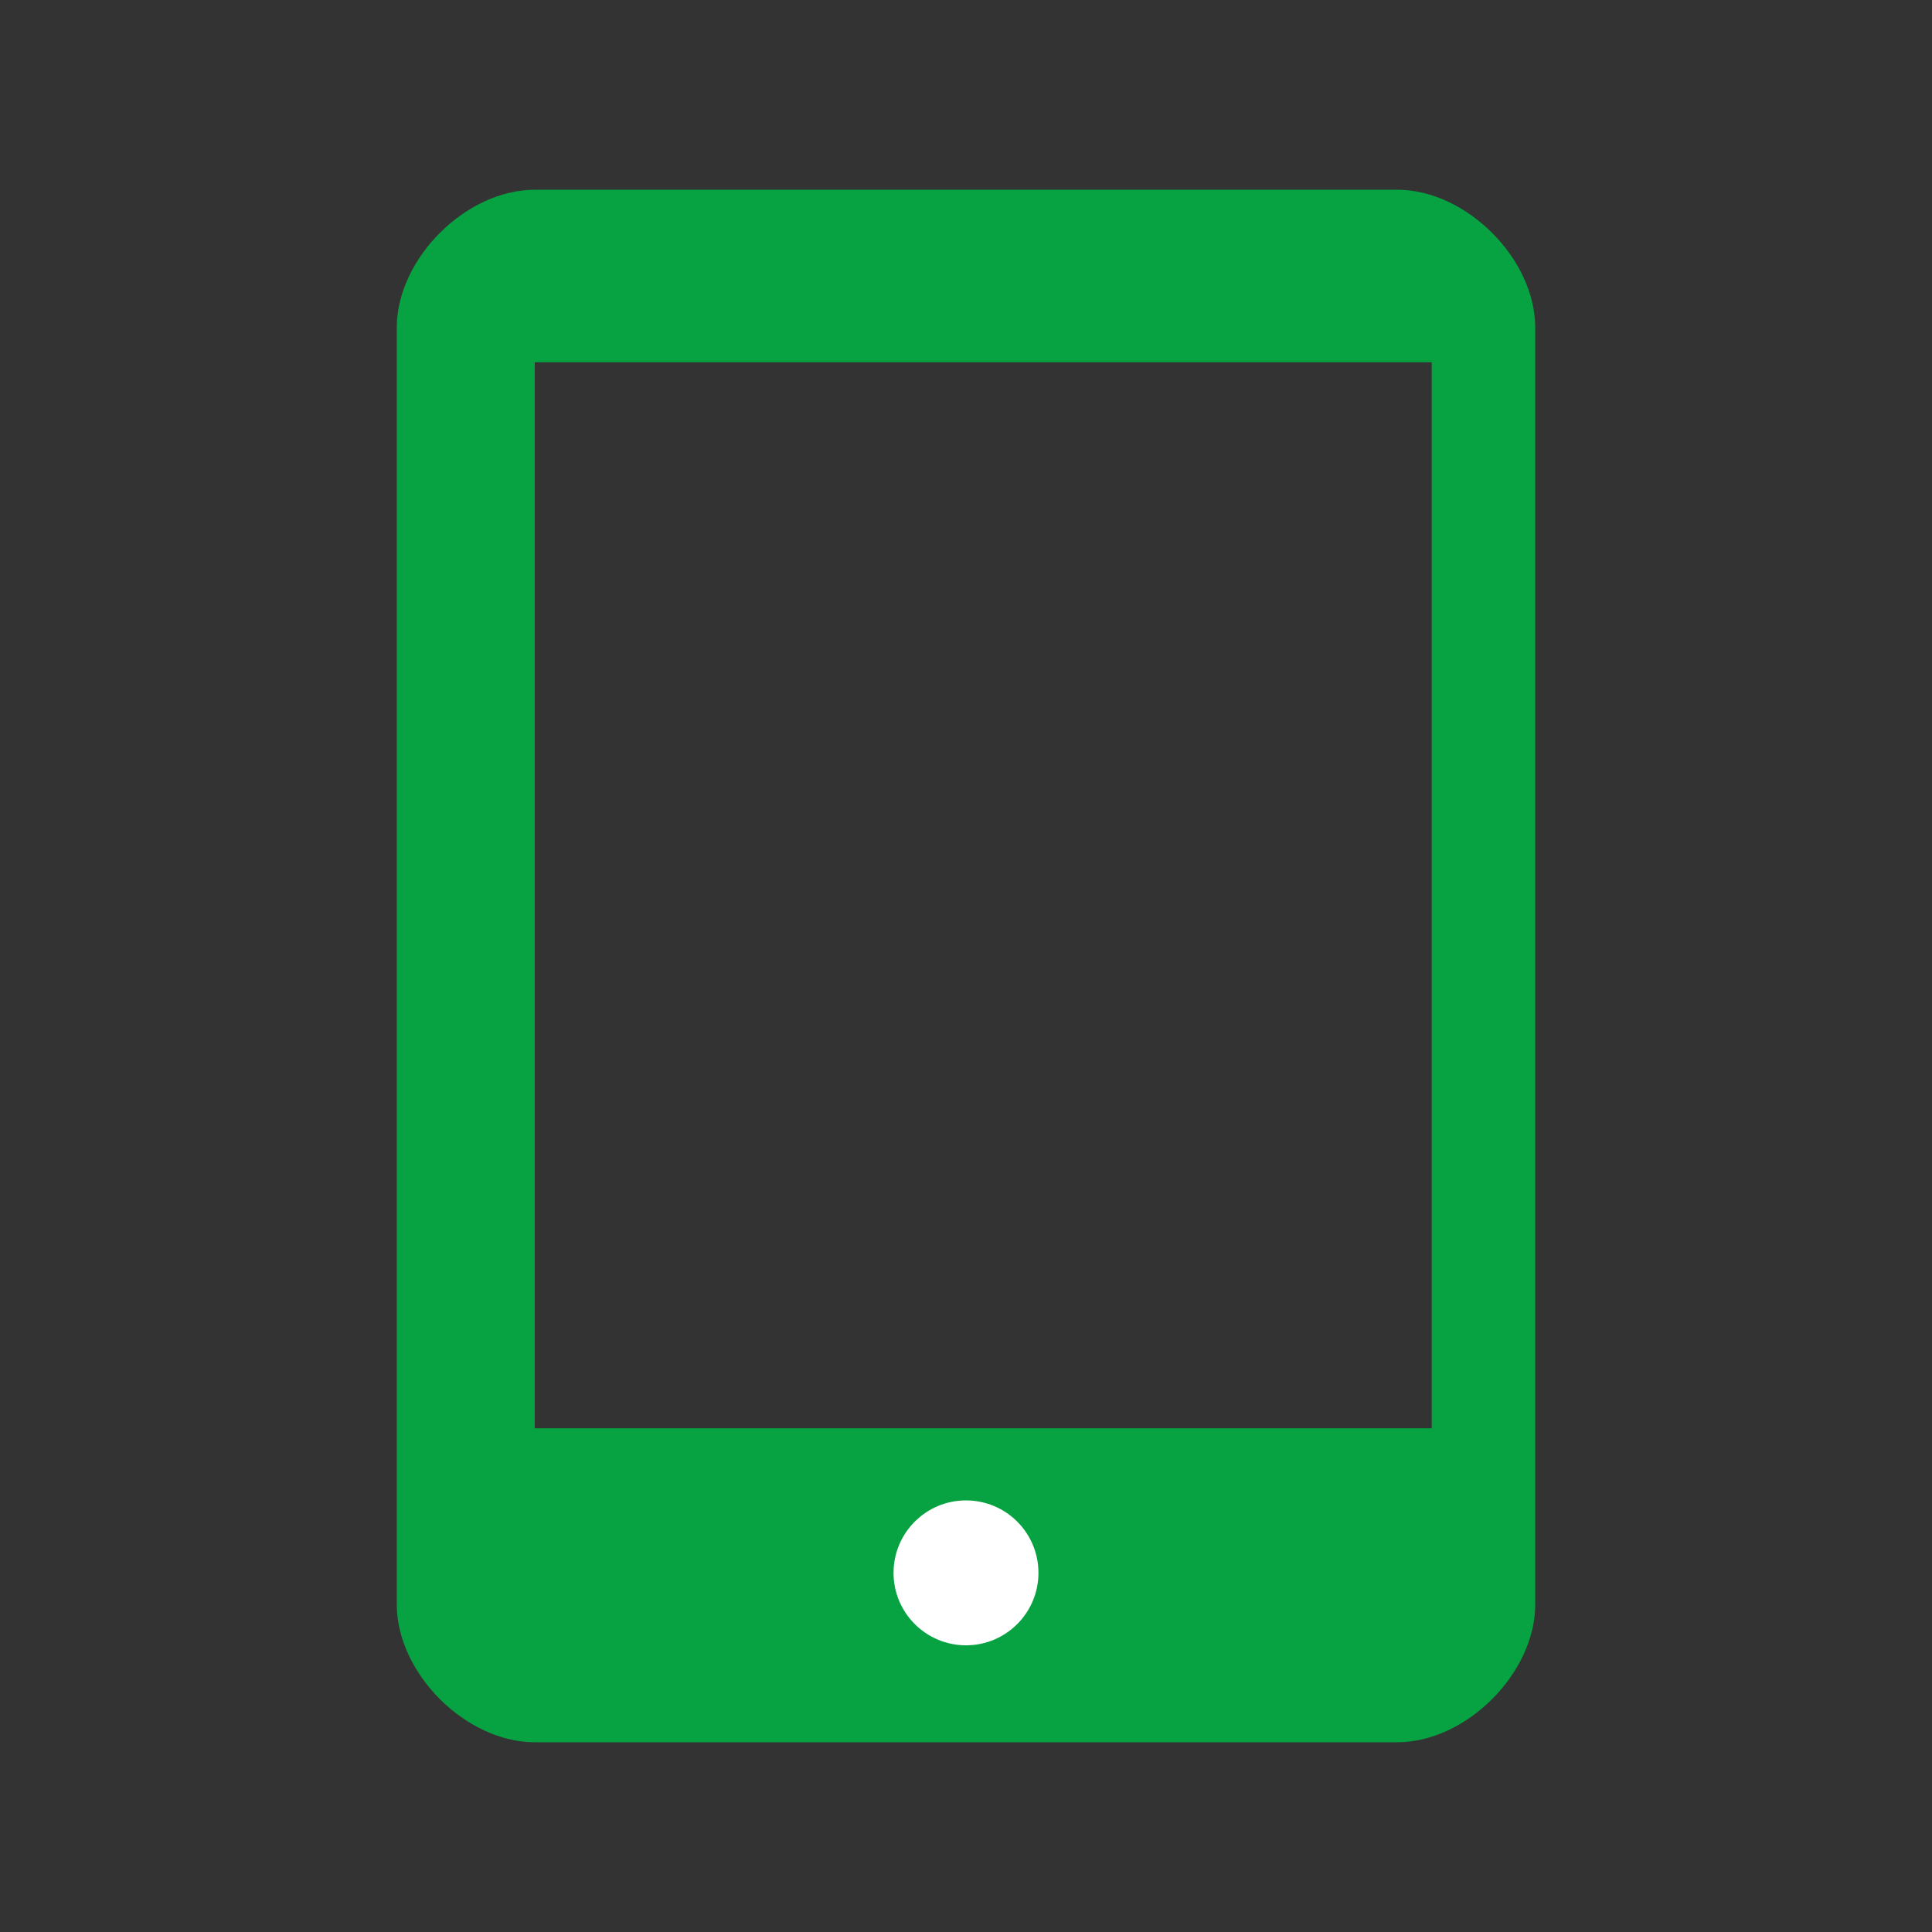
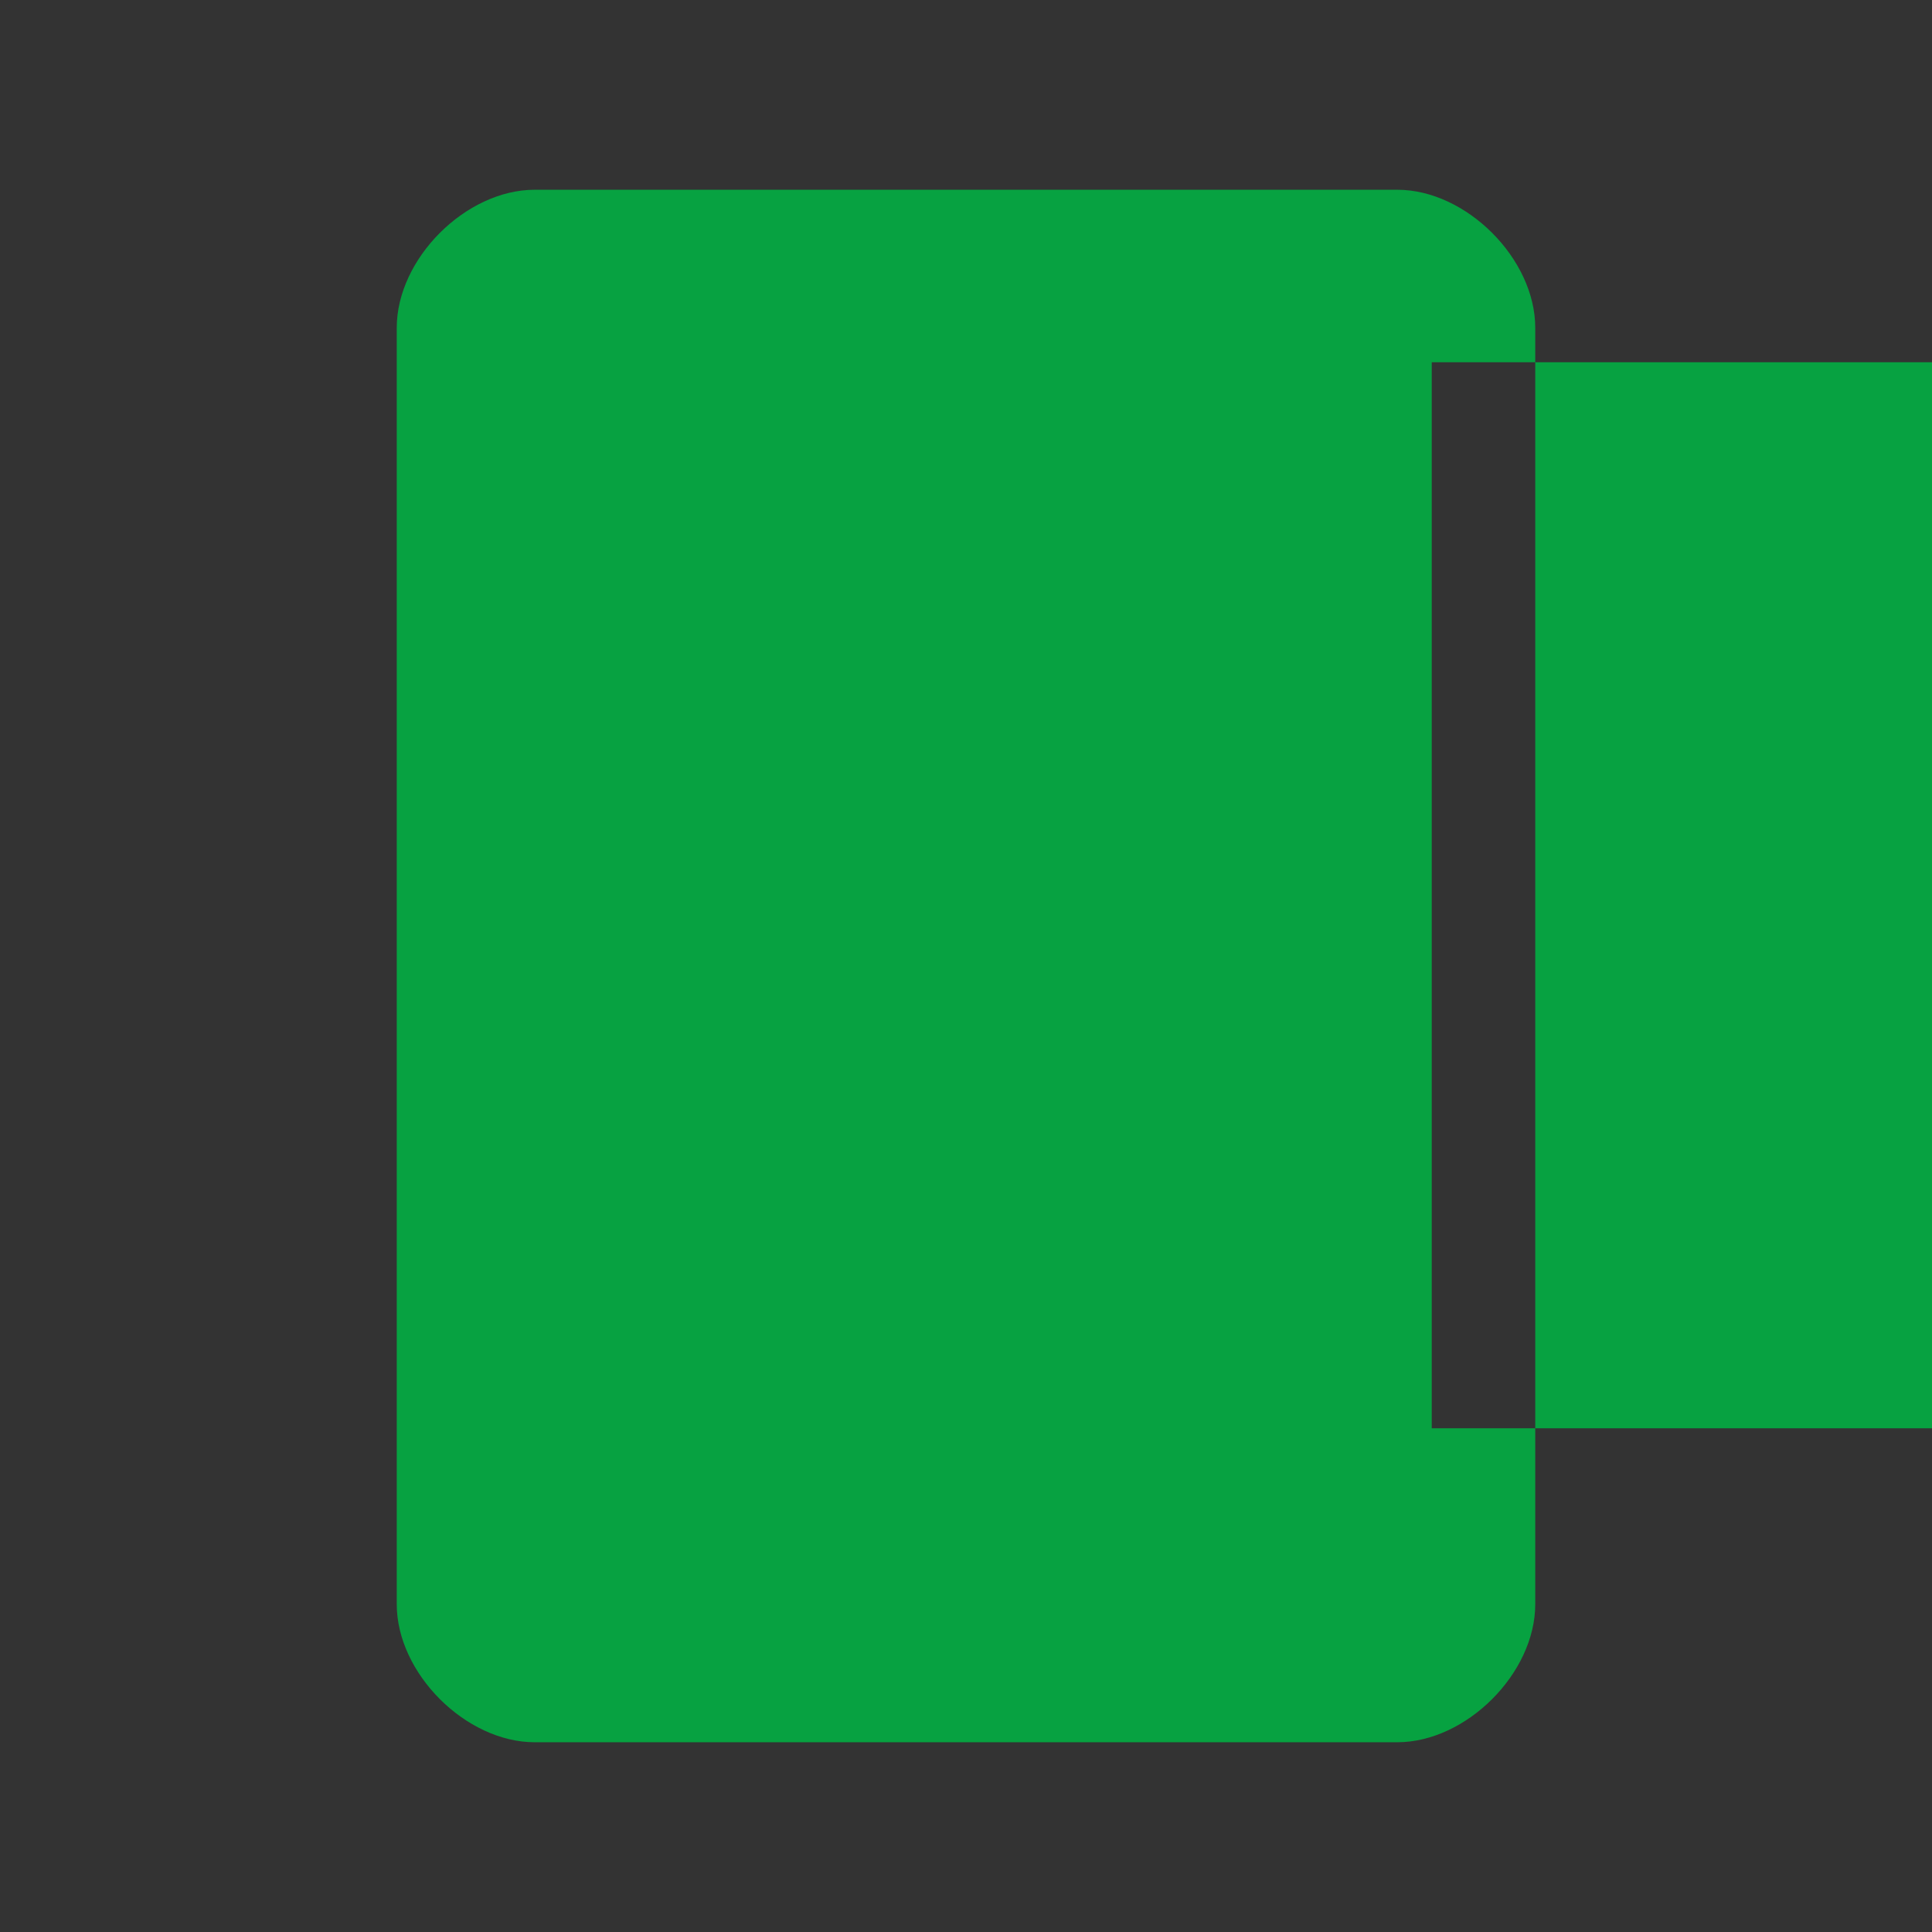
<svg xmlns="http://www.w3.org/2000/svg" id="Ebene_1" version="1.1" viewBox="0 0 56 56">
  <rect x="0" y="0" width="56" height="56" fill="#333333" stroke="none" />
  <defs>
    <style>
      .st0 {
        fill: #fff;
      }

      .st1 {
        fill: #07a241;
        fill-rule: evenodd;
      }
    </style>
  </defs>
-   <path class="st1" d="M40.5,5.5H15.5c-2,0-4,2-4,4v37c0,2,2,4,4,4h25c2,0,4-2,4-4V9.5c0-2-2-4-4-4ZM41.5,41.4H15.5V10.5h26v30.9Z" />
-   <circle class="st0" cx="28" cy="45.59" r="2.1" />
+   <path class="st1" d="M40.5,5.5H15.5c-2,0-4,2-4,4v37c0,2,2,4,4,4h25c2,0,4-2,4-4V9.5c0-2-2-4-4-4ZM41.5,41.4V10.5h26v30.9Z" />
</svg>